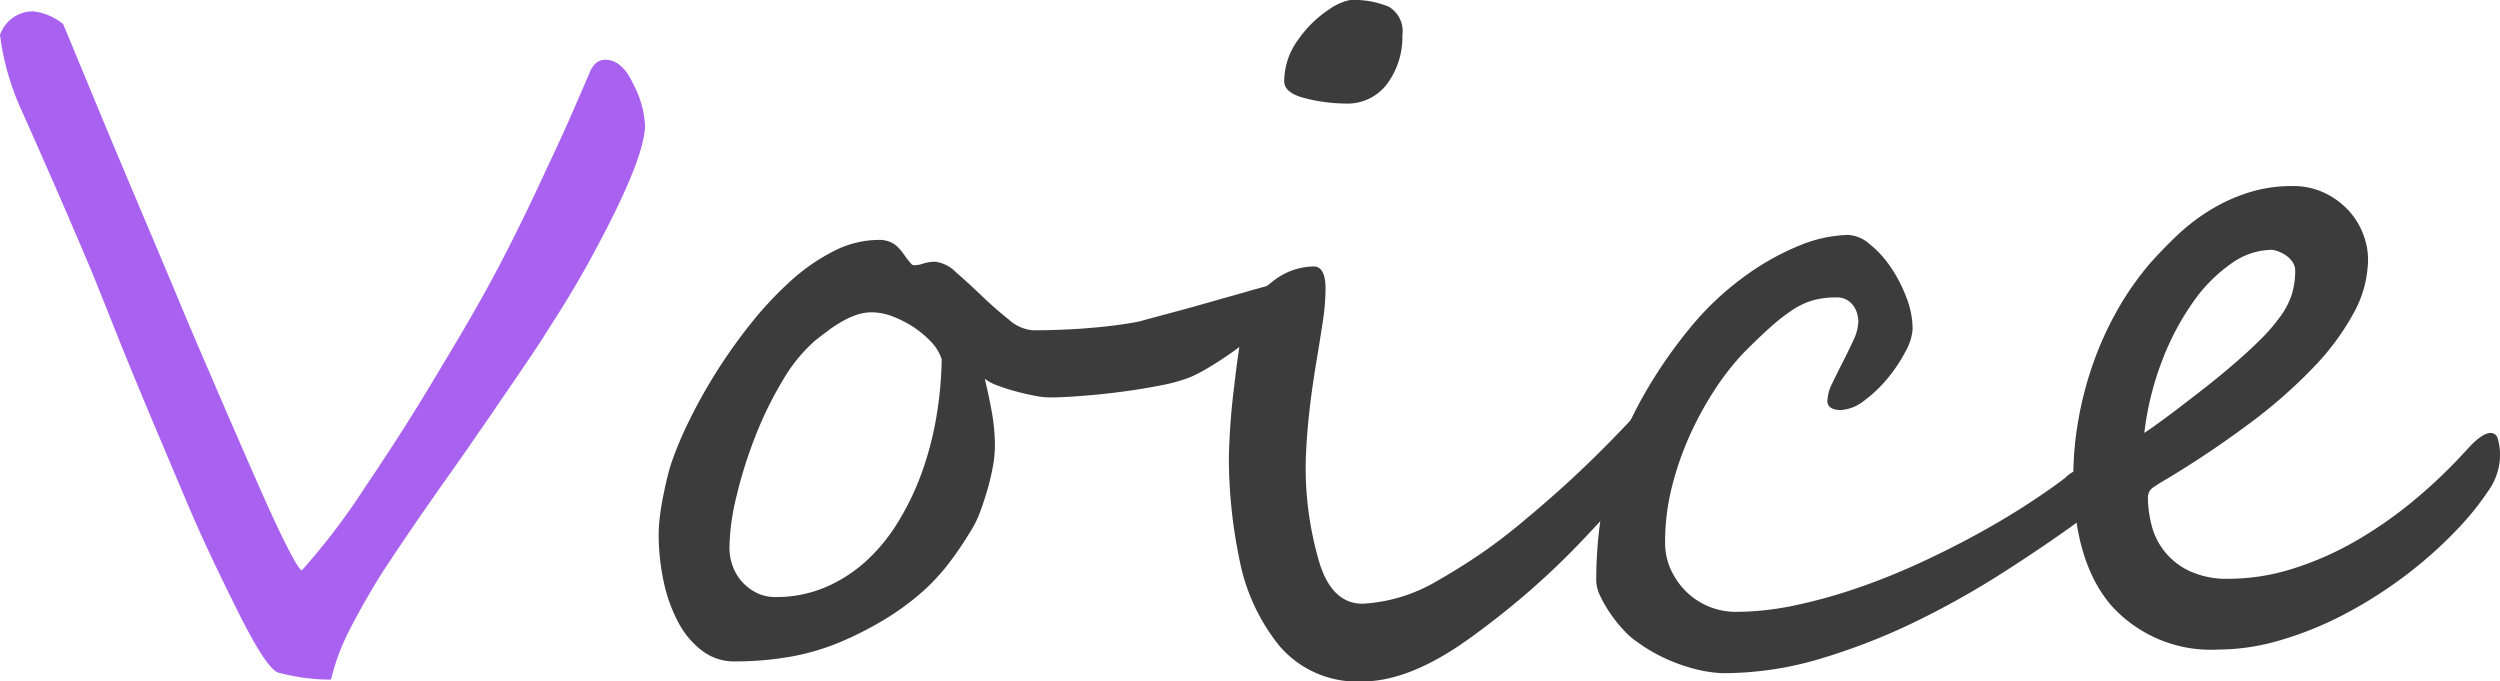
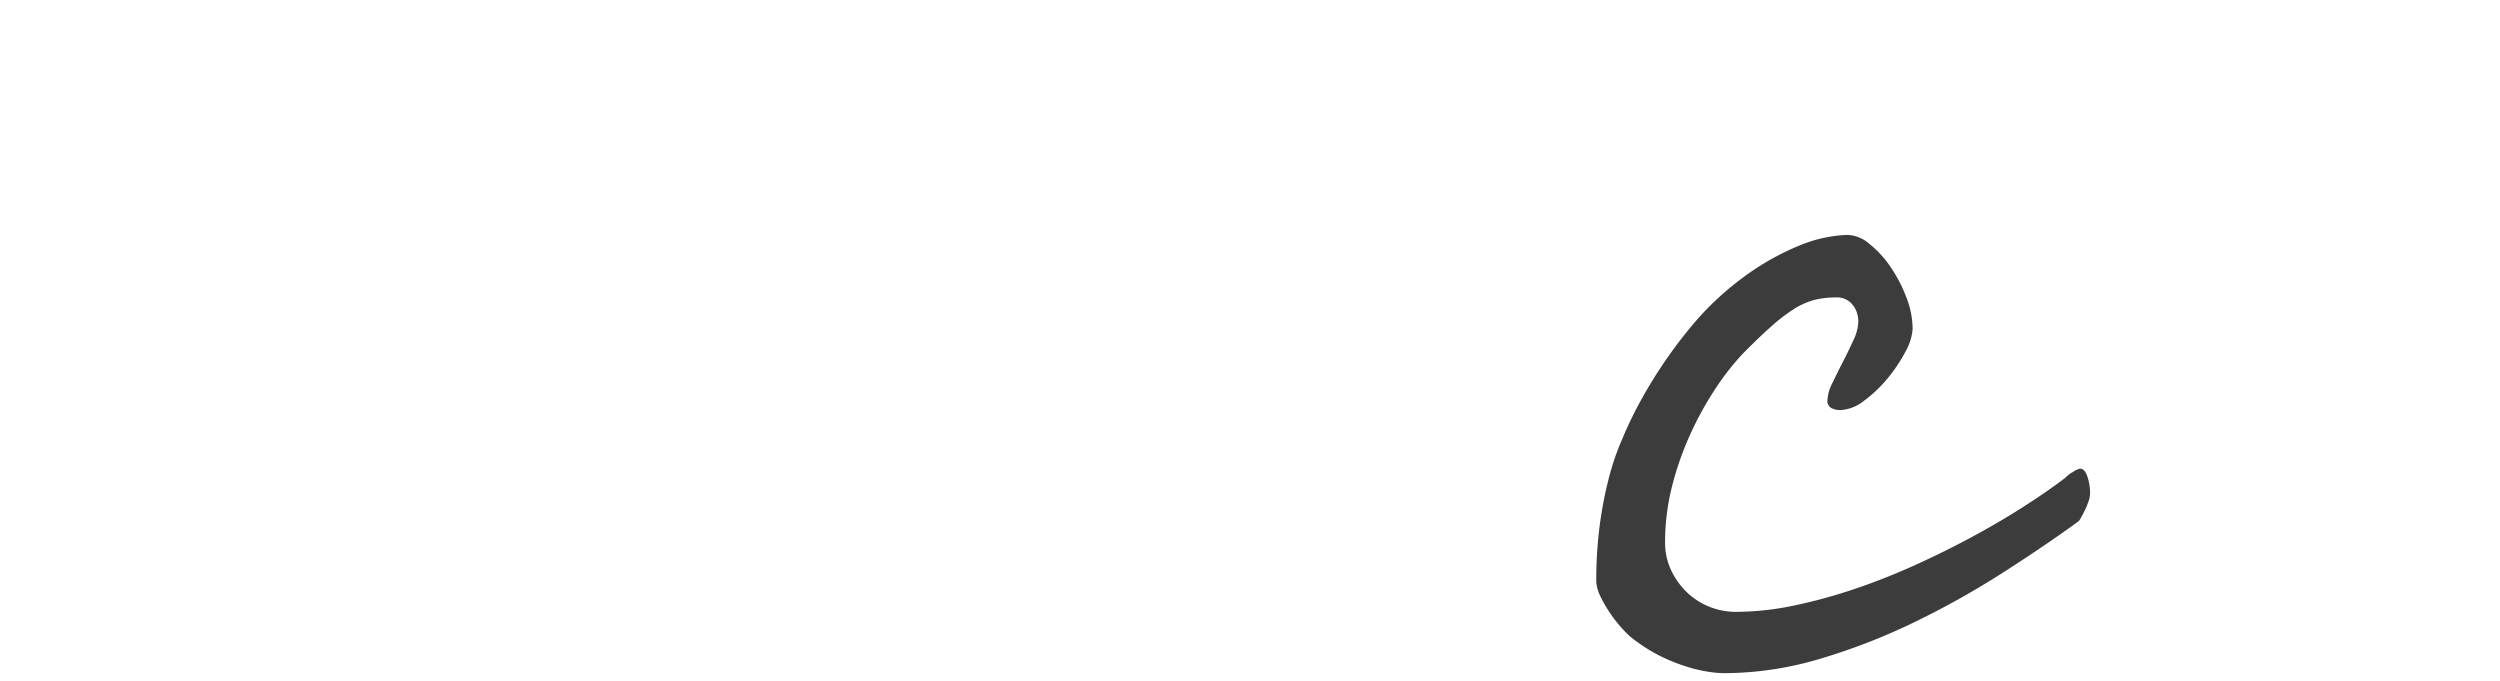
<svg xmlns="http://www.w3.org/2000/svg" id="グループ_44" data-name="グループ 44" width="187.065" height="50.988" viewBox="0 0 187.065 50.988">
-   <path id="パス_114" data-name="パス 114" d="M115.1,131.933q0,2.653-4.457,10.691-1.254,2.221-2.674,4.409-.693,1.115-1.355,2.094c-.441.655-.874,1.292-1.3,1.916s-.851,1.239-1.271,1.861-.857,1.256-1.321,1.913q-.955,1.4-1.964,2.825T98.7,160.568q-2.079,3.009-3.369,5-1.285,2.061-2.31,4.069a16.321,16.321,0,0,0-1.418,3.774,15.34,15.34,0,0,1-3.93-.521q-.825-.227-2.806-4.119-.989-1.963-2.079-4.249t-2.247-5.035L78.224,154q-1.153-2.75-2.31-5.591-2.212-5.558-2.378-5.917-1.55-3.661-2.854-6.633t-2.361-5.329a19.411,19.411,0,0,1-1.485-5.362,2.622,2.622,0,0,1,2.443-1.764,4.281,4.281,0,0,1,2.277.949c.021.044.271.634.744,1.779s1.183,2.861,2.13,5.148q1.418,3.406,3.037,7.225t3.434,8.173q1.846,4.313,3.3,7.662t2.542,5.8q2.212,4.874,2.674,5.1a49.528,49.528,0,0,0,4.655-6.108q1.421-2.092,2.84-4.314t2.873-4.678q1.484-2.448,2.64-4.476t2.014-3.7c.462-.888.975-1.911,1.535-3.052s1.172-2.436,1.832-3.875q1.024-2.155,1.783-3.89t1.321-3.039c.265-.718.67-1.08,1.22-1.08q1.254,0,2.081,1.8a7.421,7.421,0,0,1,.891,3.107" transform="translate(-66.836 -122.557)" fill="#a862ef" />
-   <path id="パス_115" data-name="パス 115" d="M137.22,135.236a2.359,2.359,0,0,1-.4,1.21,8.22,8.22,0,0,1-1.023,1.325,13.415,13.415,0,0,1-1.42,1.3c-.529.426-1.057.821-1.586,1.176s-1.027.678-1.5.949a11.543,11.543,0,0,1-1.172.607,12.1,12.1,0,0,1-2.262.634q-1.4.277-2.922.477t-2.97.307c-.968.08-1.783.116-2.445.116a5.935,5.935,0,0,1-1.088-.13c-.462-.086-.937-.193-1.42-.326a13.638,13.638,0,0,1-1.372-.443,3.2,3.2,0,0,1-.939-.5q.3,1.244.527,2.5a14.444,14.444,0,0,1,.231,2.6,8.849,8.849,0,0,1-.147,1.437,17.5,17.5,0,0,1-.4,1.714c-.166.578-.347,1.136-.546,1.67a7.142,7.142,0,0,1-.628,1.325,26.668,26.668,0,0,1-1.764,2.613,15.265,15.265,0,0,1-2.048,2.174,19.6,19.6,0,0,1-2.558,1.88,26.443,26.443,0,0,1-3.268,1.7,17.644,17.644,0,0,1-3.978,1.193,24.213,24.213,0,0,1-4.144.347,3.932,3.932,0,0,1-2.411-.788,6.4,6.4,0,0,1-1.781-2.1,11.488,11.488,0,0,1-1.107-3.058,16.851,16.851,0,0,1-.38-3.63,10.61,10.61,0,0,1,.084-1.21c.055-.477.13-.968.231-1.468s.2-.981.313-1.441.221-.849.33-1.176a26.754,26.754,0,0,1,1.321-3.136,39.507,39.507,0,0,1,4.589-7.24,26.986,26.986,0,0,1,2.97-3.188,14.845,14.845,0,0,1,3.237-2.256,7.438,7.438,0,0,1,3.367-.849,2.116,2.116,0,0,1,.91.164,1.959,1.959,0,0,1,.592.422,4.344,4.344,0,0,1,.447.559,5.367,5.367,0,0,0,.462.586.32.32,0,0,0,.3.164,2.207,2.207,0,0,0,.66-.13,2.879,2.879,0,0,1,.893-.132,2.632,2.632,0,0,1,1.552.8c.615.534,1.26,1.12,1.93,1.764s1.344,1.231,2.014,1.764a3.043,3.043,0,0,0,1.8.8c.594,0,1.233-.008,1.916-.034s1.374-.057,2.079-.116,1.4-.122,2.079-.208,1.311-.185,1.882-.3q.23-.066,1.09-.3c.571-.151,1.237-.332,2-.536s1.563-.431,2.409-.674,1.636-.458,2.361-.668,1.325-.378,1.8-.5a7.834,7.834,0,0,1,.775-.2.7.7,0,0,1,.363.1.382.382,0,0,1,.166.357m-25.753,5.23a3.311,3.311,0,0,0-.775-1.275,7.5,7.5,0,0,0-1.321-1.113,8.239,8.239,0,0,0-1.569-.8,4.479,4.479,0,0,0-1.55-.307,3.56,3.56,0,0,0-1.157.193,6.425,6.425,0,0,0-1.1.508,9.351,9.351,0,0,0-1.04.685q-.495.375-.926.706a12.014,12.014,0,0,0-2.46,3.022,27.685,27.685,0,0,0-2.046,4.182,33.41,33.41,0,0,0-1.4,4.463,16.987,16.987,0,0,0-.529,3.856,4.018,4.018,0,0,0,.248,1.39,3.61,3.61,0,0,0,.71,1.176,3.75,3.75,0,0,0,1.09.817,3.093,3.093,0,0,0,1.386.307,9.419,9.419,0,0,0,3.665-.7,10.755,10.755,0,0,0,3.054-1.926,13.335,13.335,0,0,0,2.426-2.926,19.982,19.982,0,0,0,1.783-3.676,24.172,24.172,0,0,0,1.107-4.167,28.317,28.317,0,0,0,.412-4.415" transform="translate(-41.013 -113.599)" fill="#3c3c3c" />
-   <path id="パス_116" data-name="パス 116" d="M145.213,152.187a3.891,3.891,0,0,1-.611,1.863,23.209,23.209,0,0,1-1.75,2.663q-1.106,1.487-2.575,3.186t-3.088,3.4q-1.849,1.963-3.913,3.774t-4.407,3.516q-4.622,3.4-8.255,3.4a7.642,7.642,0,0,1-6.207-2.647,14.678,14.678,0,0,1-3-6.473,37.356,37.356,0,0,1-.792-7.744,51.668,51.668,0,0,1,.395-5.2q.2-1.764.4-3.039a16.844,16.844,0,0,1,.428-2.058,5.323,5.323,0,0,1,1.949-2.68,5,5,0,0,1,3.17-1.21q.892,0,.891,1.666a16.848,16.848,0,0,1-.214,2.518q-.214,1.405-.445,2.779-.432,2.584-.628,4.623t-.2,3.548a25.018,25.018,0,0,0,.924,6.667q.923,3.434,3.333,3.434a12.238,12.238,0,0,0,5.68-1.764q1.616-.917,3.237-2.027a40.534,40.534,0,0,0,3.235-2.487q1.651-1.37,3.17-2.76t2.97-2.859q1.452-1.471,2.609-2.749t2.014-2.35c.021-.046.061-.116.116-.214s.116-.2.183-.294a1.268,1.268,0,0,1,.2-.242.184.184,0,0,1,.2-.067q.463,0,.693.718a2.958,2.958,0,0,1,.3,1.111m-21.626-26.574a5.915,5.915,0,0,1-1.122,3.632,3.711,3.711,0,0,1-3.2,1.5,12.5,12.5,0,0,1-2.938-.393c-1.057-.258-1.584-.685-1.584-1.273a5.273,5.273,0,0,1,1.006-3.056,8.6,8.6,0,0,1,2.426-2.371,4.148,4.148,0,0,1,1.485-.651,6.733,6.733,0,0,1,2.907.5,2.123,2.123,0,0,1,1.023,2.109" transform="translate(-18.663 -123)" fill="#3c3c3c" />
  <path id="パス_117" data-name="パス 117" d="M160.65,150.688a1.975,1.975,0,0,1-.116.607,5.812,5.812,0,0,1-.265.653c-.1.2-.2.4-.3.569a.861.861,0,0,1-.214.3q-2.476,1.8-5.581,3.789a64.4,64.4,0,0,1-6.553,3.68,46.834,46.834,0,0,1-7.114,2.779,25.31,25.31,0,0,1-7.263,1.094,8.432,8.432,0,0,1-1.124-.1,10.618,10.618,0,0,1-1.569-.361,13.485,13.485,0,0,1-1.848-.716,12,12,0,0,1-1.964-1.178,5.574,5.574,0,0,1-1.023-.9,10.119,10.119,0,0,1-.975-1.227,9.312,9.312,0,0,1-.744-1.288,2.756,2.756,0,0,1-.3-1.128,32.69,32.69,0,0,1,.214-3.8,29.631,29.631,0,0,1,.676-3.693,19,19,0,0,1,1.008-3.023,30.838,30.838,0,0,1,2.063-4.085,35.268,35.268,0,0,1,3.054-4.333,21.853,21.853,0,0,1,3.945-3.758,19.27,19.27,0,0,1,4.26-2.415,10.1,10.1,0,0,1,3.632-.788,2.66,2.66,0,0,1,1.586.672,7.618,7.618,0,0,1,1.567,1.7,10.739,10.739,0,0,1,1.189,2.273,6.6,6.6,0,0,1,.479,2.382,3.966,3.966,0,0,1-.527,1.687,11.328,11.328,0,0,1-1.338,2.01,9.857,9.857,0,0,1-1.766,1.682,3.08,3.08,0,0,1-1.781.7,1.458,1.458,0,0,1-.662-.147.6.6,0,0,1-.3-.6,3.134,3.134,0,0,1,.363-1.26c.244-.508.508-1.046.794-1.6s.548-1.1.792-1.632a3.493,3.493,0,0,0,.363-1.391,2.3,2.3,0,0,0-.084-.576,1.808,1.808,0,0,0-.279-.586,1.484,1.484,0,0,0-1.321-.636,6.616,6.616,0,0,0-1.634.193,5.575,5.575,0,0,0-1.5.672,13.015,13.015,0,0,0-1.685,1.294c-.615.54-1.332,1.231-2.147,2.054a19.573,19.573,0,0,0-2.079,2.668,25.053,25.053,0,0,0-1.865,3.4,22.9,22.9,0,0,0-1.355,3.892,16.871,16.871,0,0,0-.51,4.1,4.863,4.863,0,0,0,.479,2.2,5.646,5.646,0,0,0,1.22,1.653,5.3,5.3,0,0,0,3.583,1.4,21.46,21.46,0,0,0,4.358-.47,38.868,38.868,0,0,0,4.589-1.26q2.309-.781,4.573-1.813t4.308-2.142q2.048-1.112,3.8-2.239t3.037-2.109a2.338,2.338,0,0,1,.578-.439,1.659,1.659,0,0,1,.513-.246c.242,0,.428.2.561.6a3.922,3.922,0,0,1,.2,1.227" transform="translate(-4.256 -113.788)" fill="#3c3c3c" />
-   <path id="パス_118" data-name="パス 118" d="M172.622,149.928a4.668,4.668,0,0,1-.857,2.481,20.844,20.844,0,0,1-2.443,3.008,31.391,31.391,0,0,1-3.995,3.516,32.831,32.831,0,0,1-4.491,2.81,25.735,25.735,0,0,1-4.688,1.878,16.433,16.433,0,0,1-4.589.689,10.019,10.019,0,0,1-8.024-3.3q-2.839-3.305-2.838-9.679a24.115,24.115,0,0,1,.363-4.129,26.589,26.589,0,0,1,1.071-4.169,24.933,24.933,0,0,1,1.783-3.987,22.049,22.049,0,0,1,2.493-3.6c.594-.672,1.254-1.361,1.981-2.058a15.247,15.247,0,0,1,2.411-1.88,13.259,13.259,0,0,1,2.888-1.357,10.686,10.686,0,0,1,3.417-.523,5.46,5.46,0,0,1,2.378.506,5.9,5.9,0,0,1,1.781,1.292,5.531,5.531,0,0,1,1.107,1.764,5.344,5.344,0,0,1,.38,1.928,8.5,8.5,0,0,1-1.09,4.037,18.945,18.945,0,0,1-3.071,4.119,37.917,37.917,0,0,1-4.753,4.15,74.285,74.285,0,0,1-6.175,4.136c-.307.176-.615.365-.924.573a.906.906,0,0,0-.462.769,8.649,8.649,0,0,0,.265,2.058,5.165,5.165,0,0,0,2.823,3.462,6.612,6.612,0,0,0,2.989.592,15.979,15.979,0,0,0,4.7-.735,23.291,23.291,0,0,0,4.688-2.044,31.064,31.064,0,0,0,4.457-3.1,38.667,38.667,0,0,0,4.045-3.89c.7-.762,1.267-1.145,1.682-1.145a.557.557,0,0,1,.529.424,4.216,4.216,0,0,1,.164,1.407M157.3,135.971a1.141,1.141,0,0,0-.2-.655,1.863,1.863,0,0,0-.479-.489,2.632,2.632,0,0,0-.594-.311,1.655,1.655,0,0,0-.544-.116,5.306,5.306,0,0,0-2.972,1.029,11.55,11.55,0,0,0-2.84,2.861,19.81,19.81,0,0,0-2.31,4.348,22.349,22.349,0,0,0-1.353,5.459q.46-.293,1.22-.853c.506-.37,1.052-.775,1.634-1.222s1.168-.9,1.75-1.357,1.107-.882,1.569-1.277q1.519-1.273,2.508-2.268a13.571,13.571,0,0,0,1.569-1.834,5.616,5.616,0,0,0,.809-1.632,6.073,6.073,0,0,0,.231-1.682" transform="translate(14.443 -115.706)" fill="#3c3c3c" />
</svg>